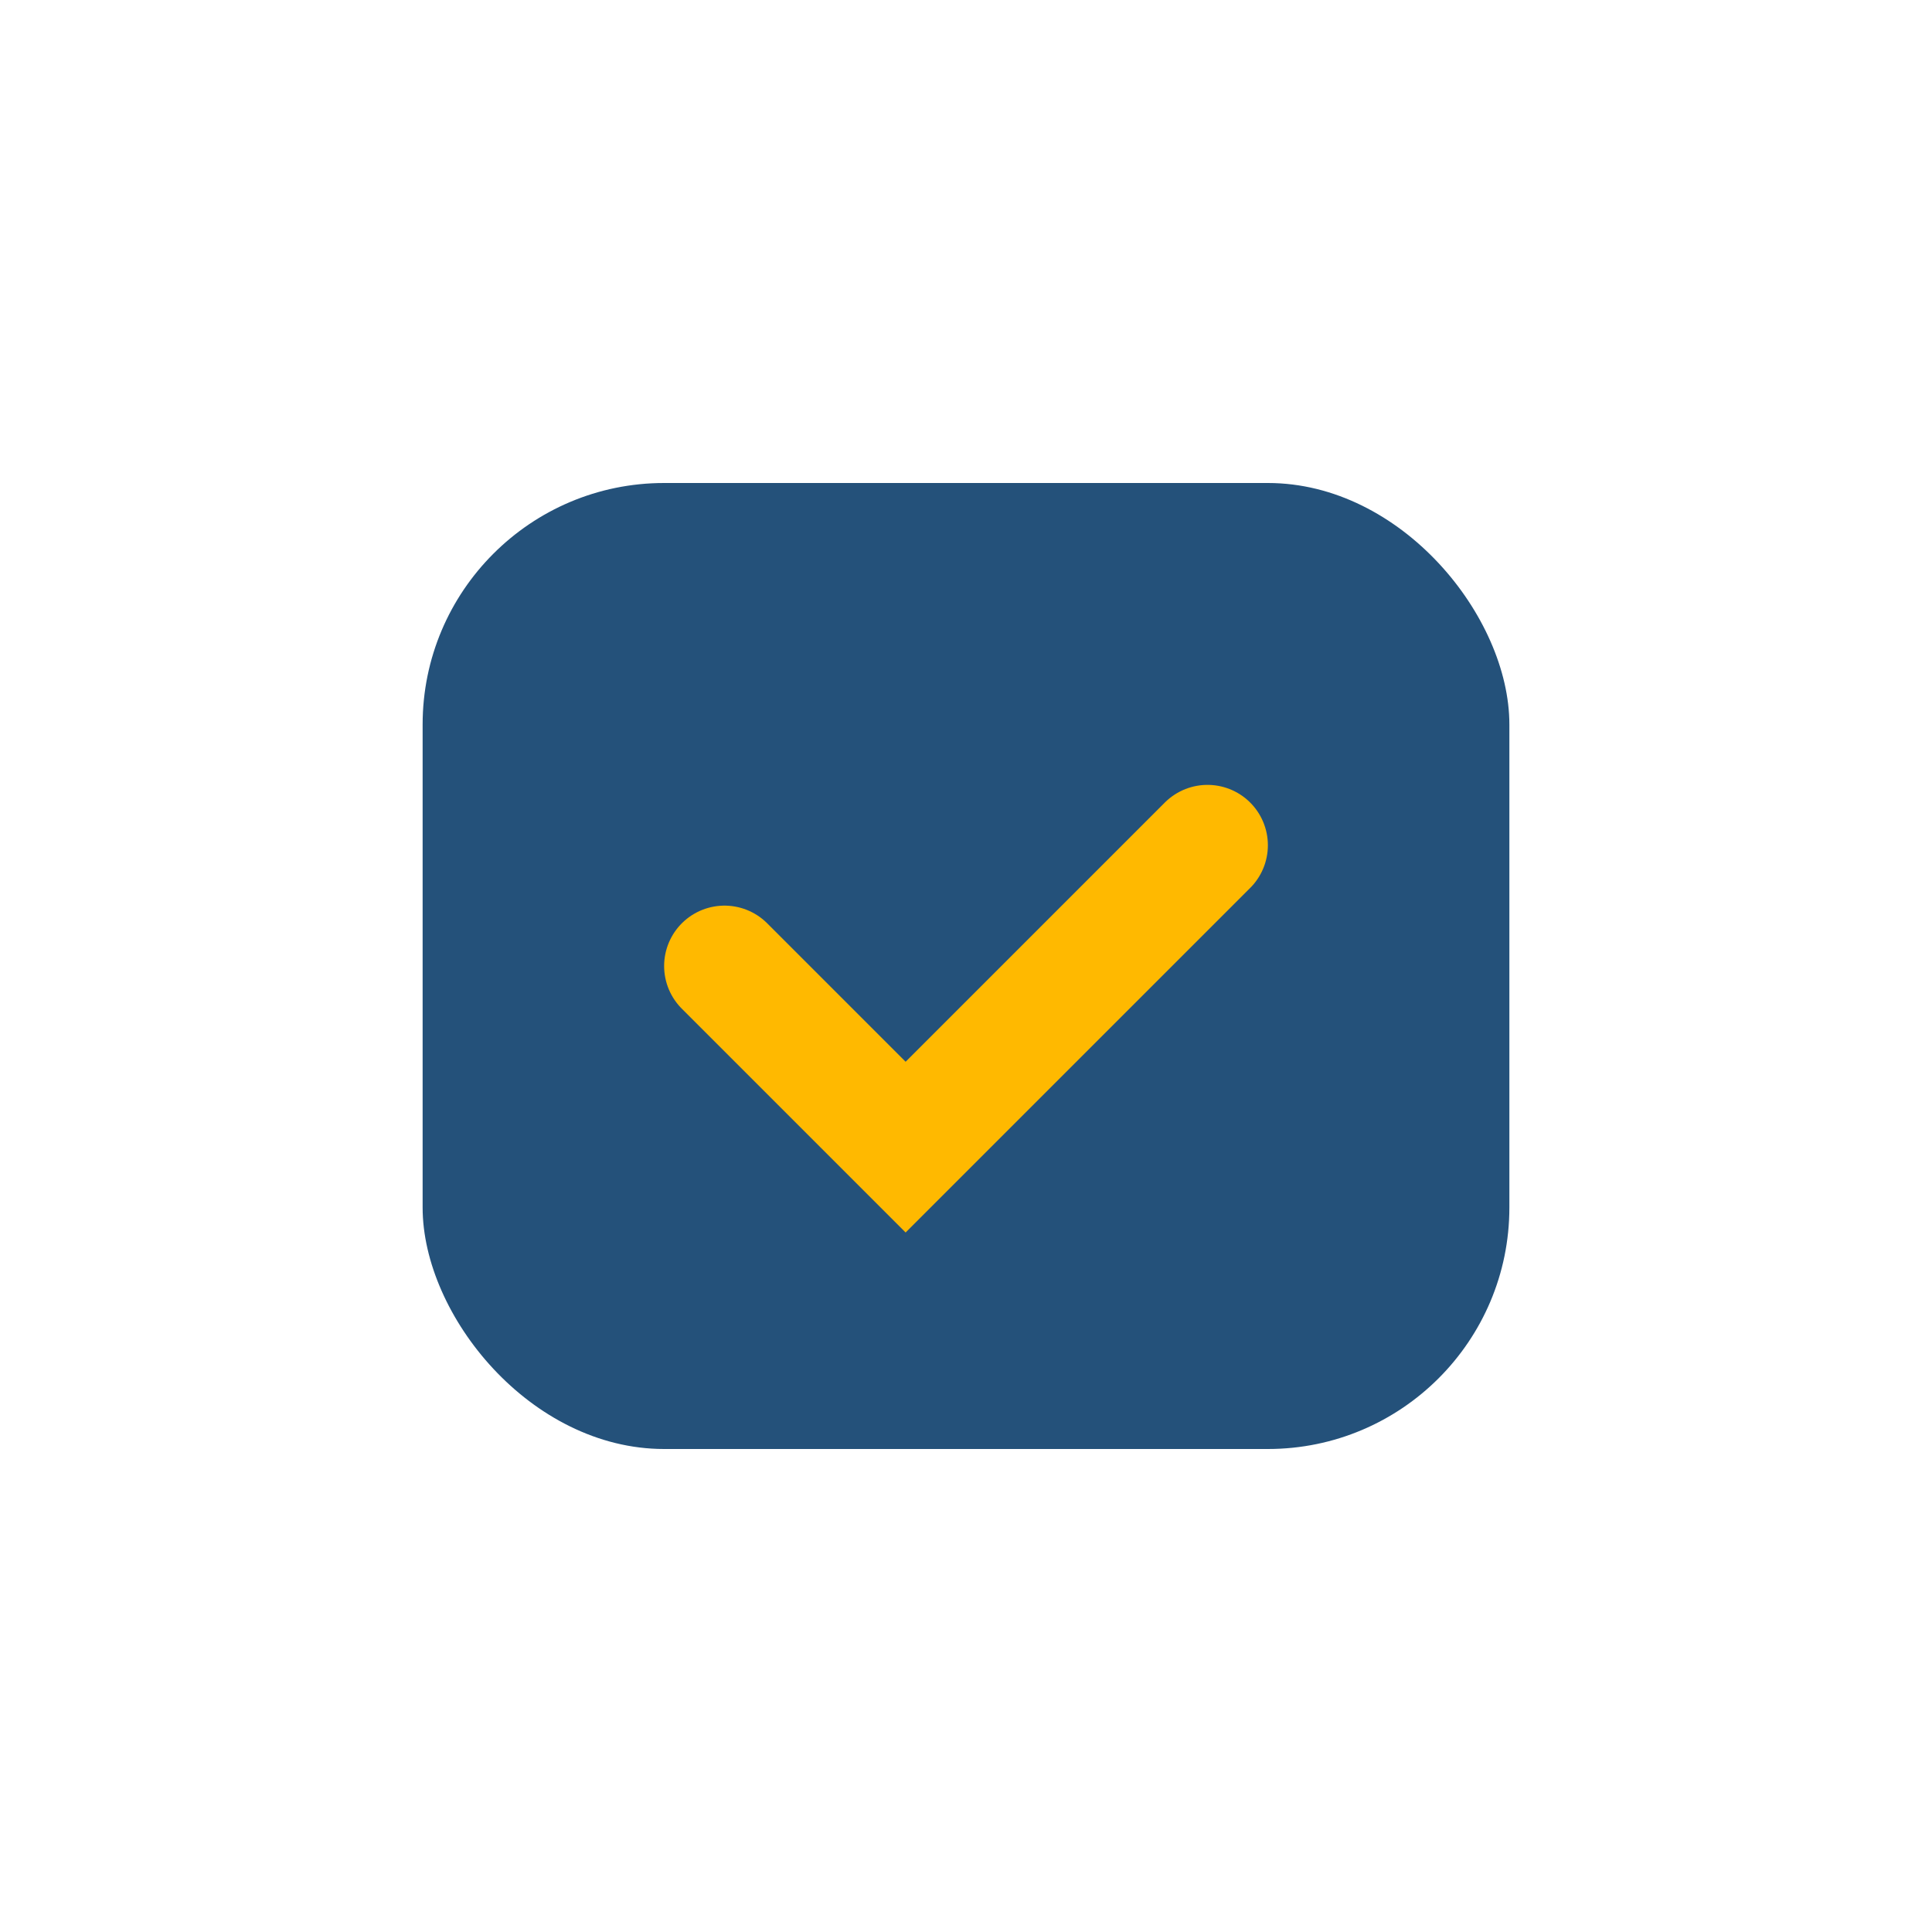
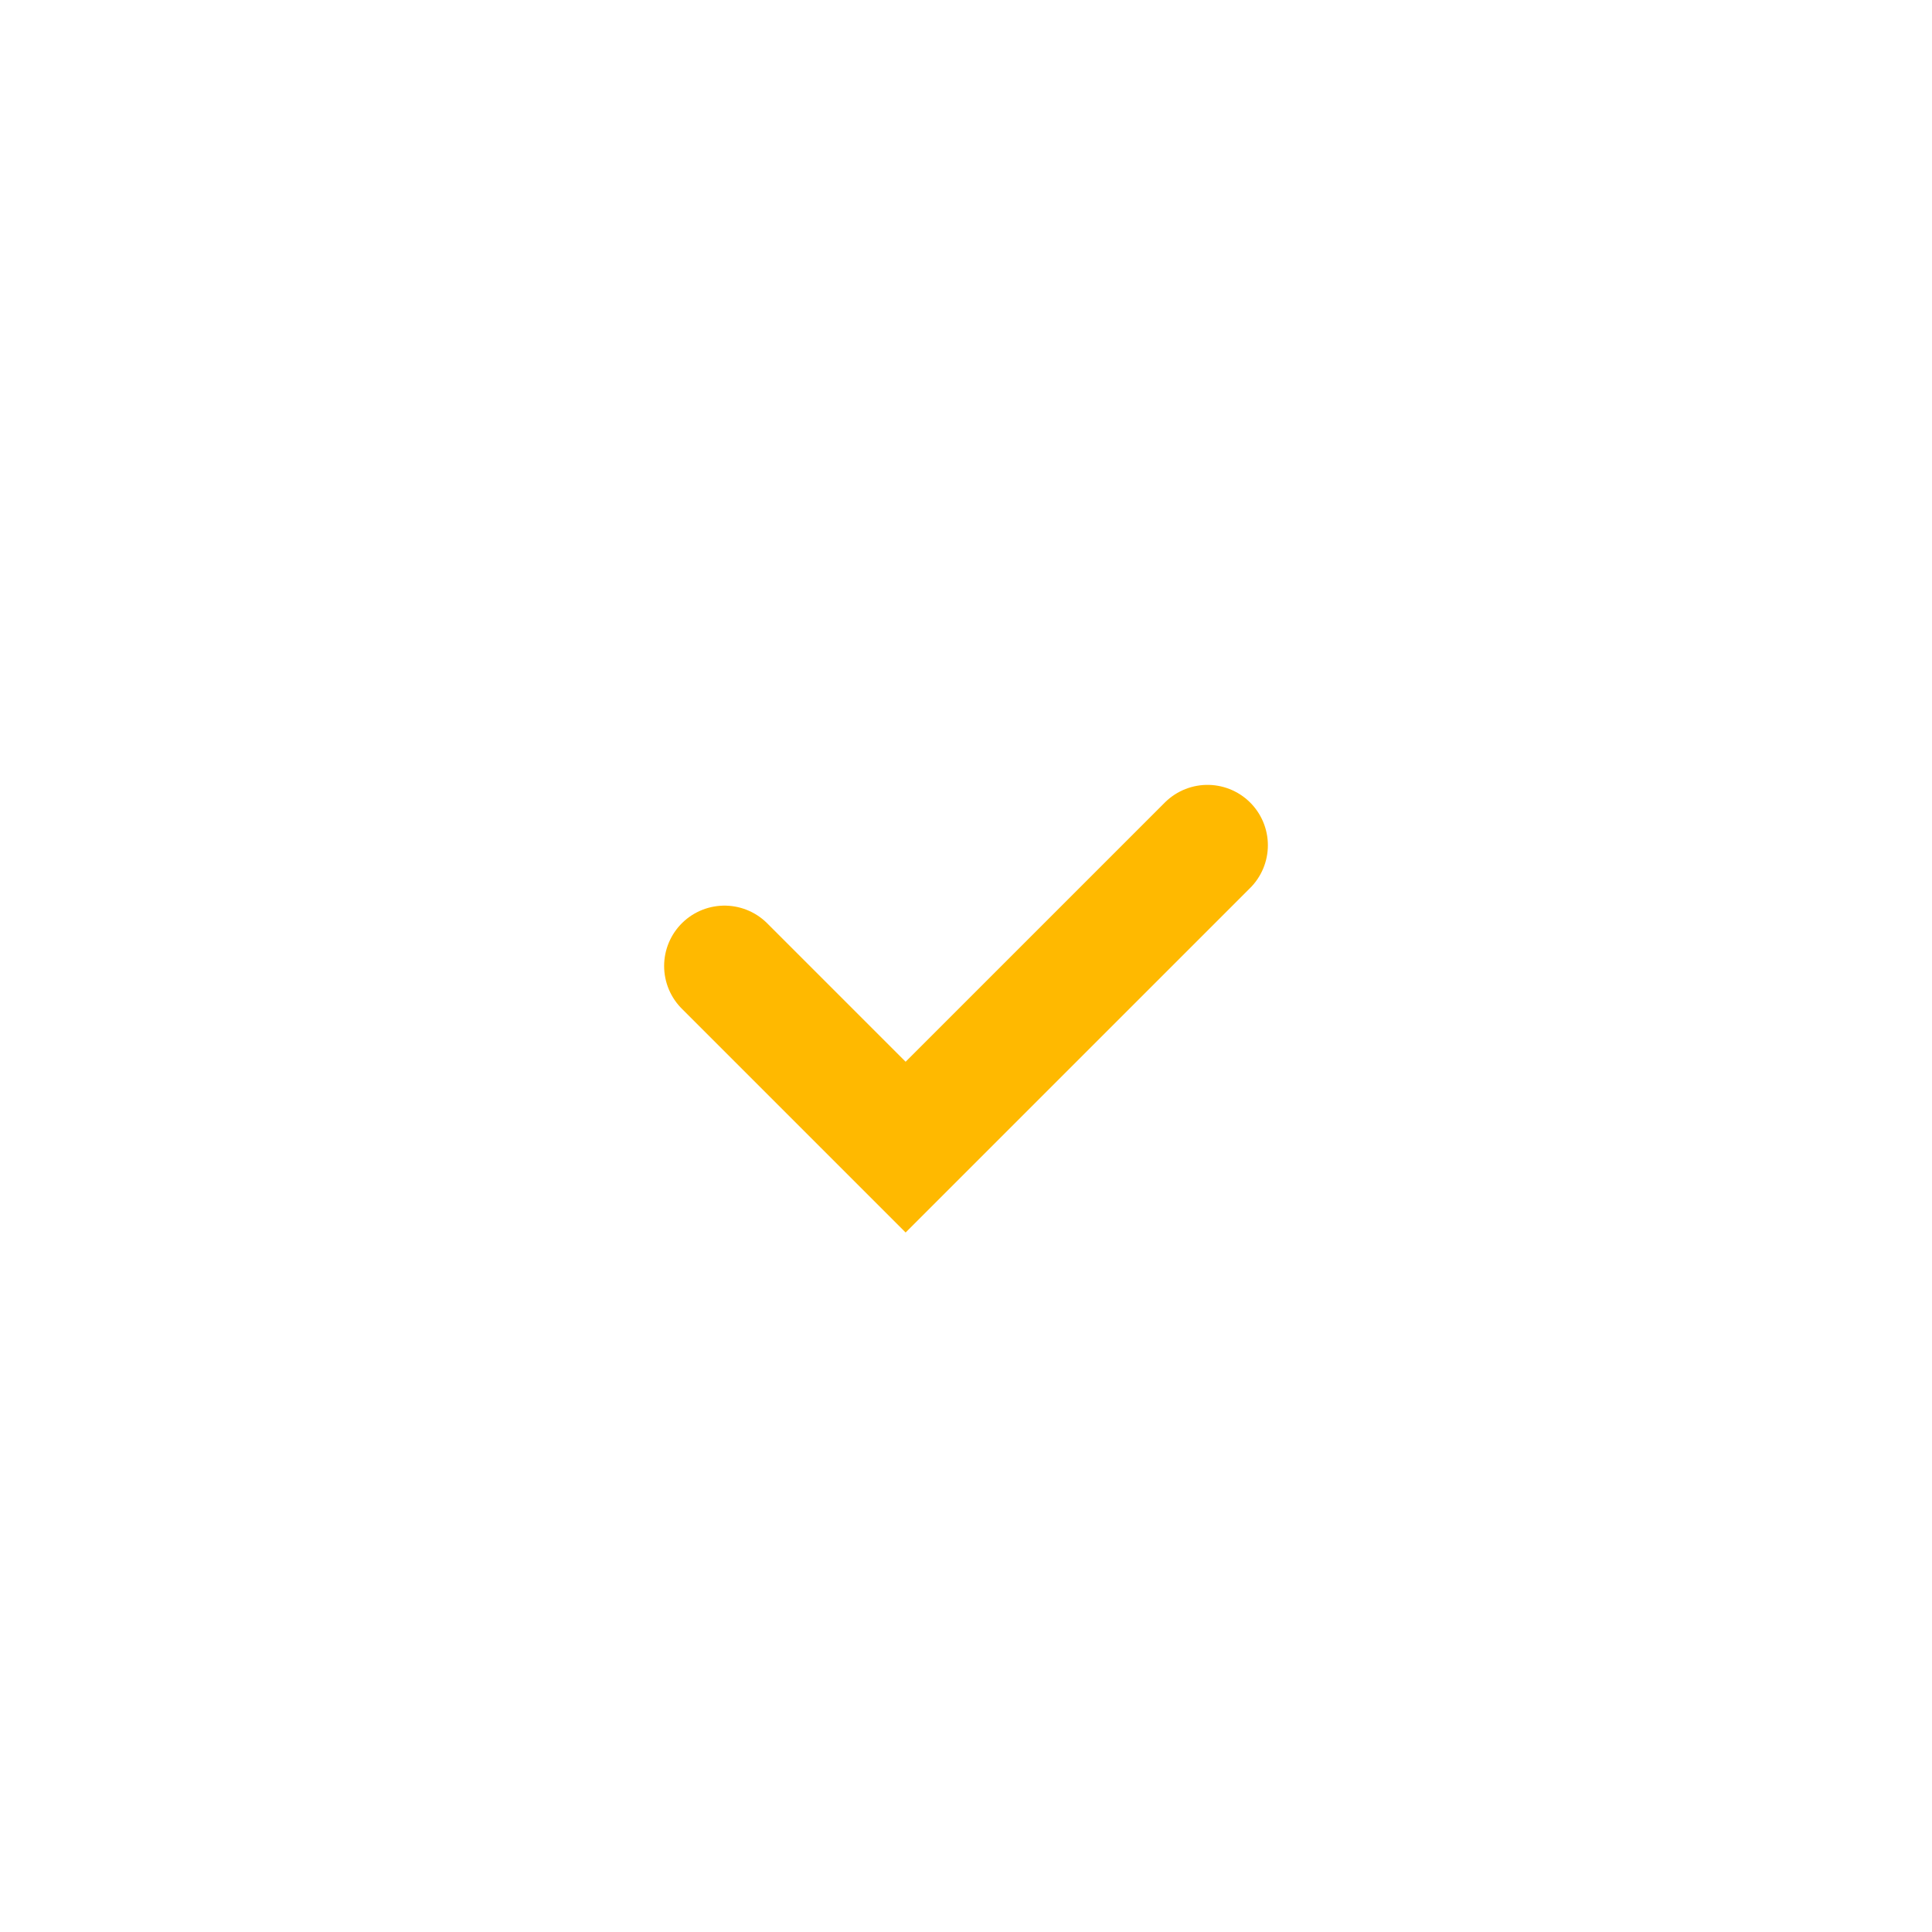
<svg xmlns="http://www.w3.org/2000/svg" width="32" height="32" viewBox="0 0 32 32">
-   <rect x="7" y="8" width="18" height="16" rx="4" fill="#24517A" />
  <path d="M12 16l3 3 5-5" stroke="#FFB900" stroke-width="2" fill="none" stroke-linecap="round" />
</svg>